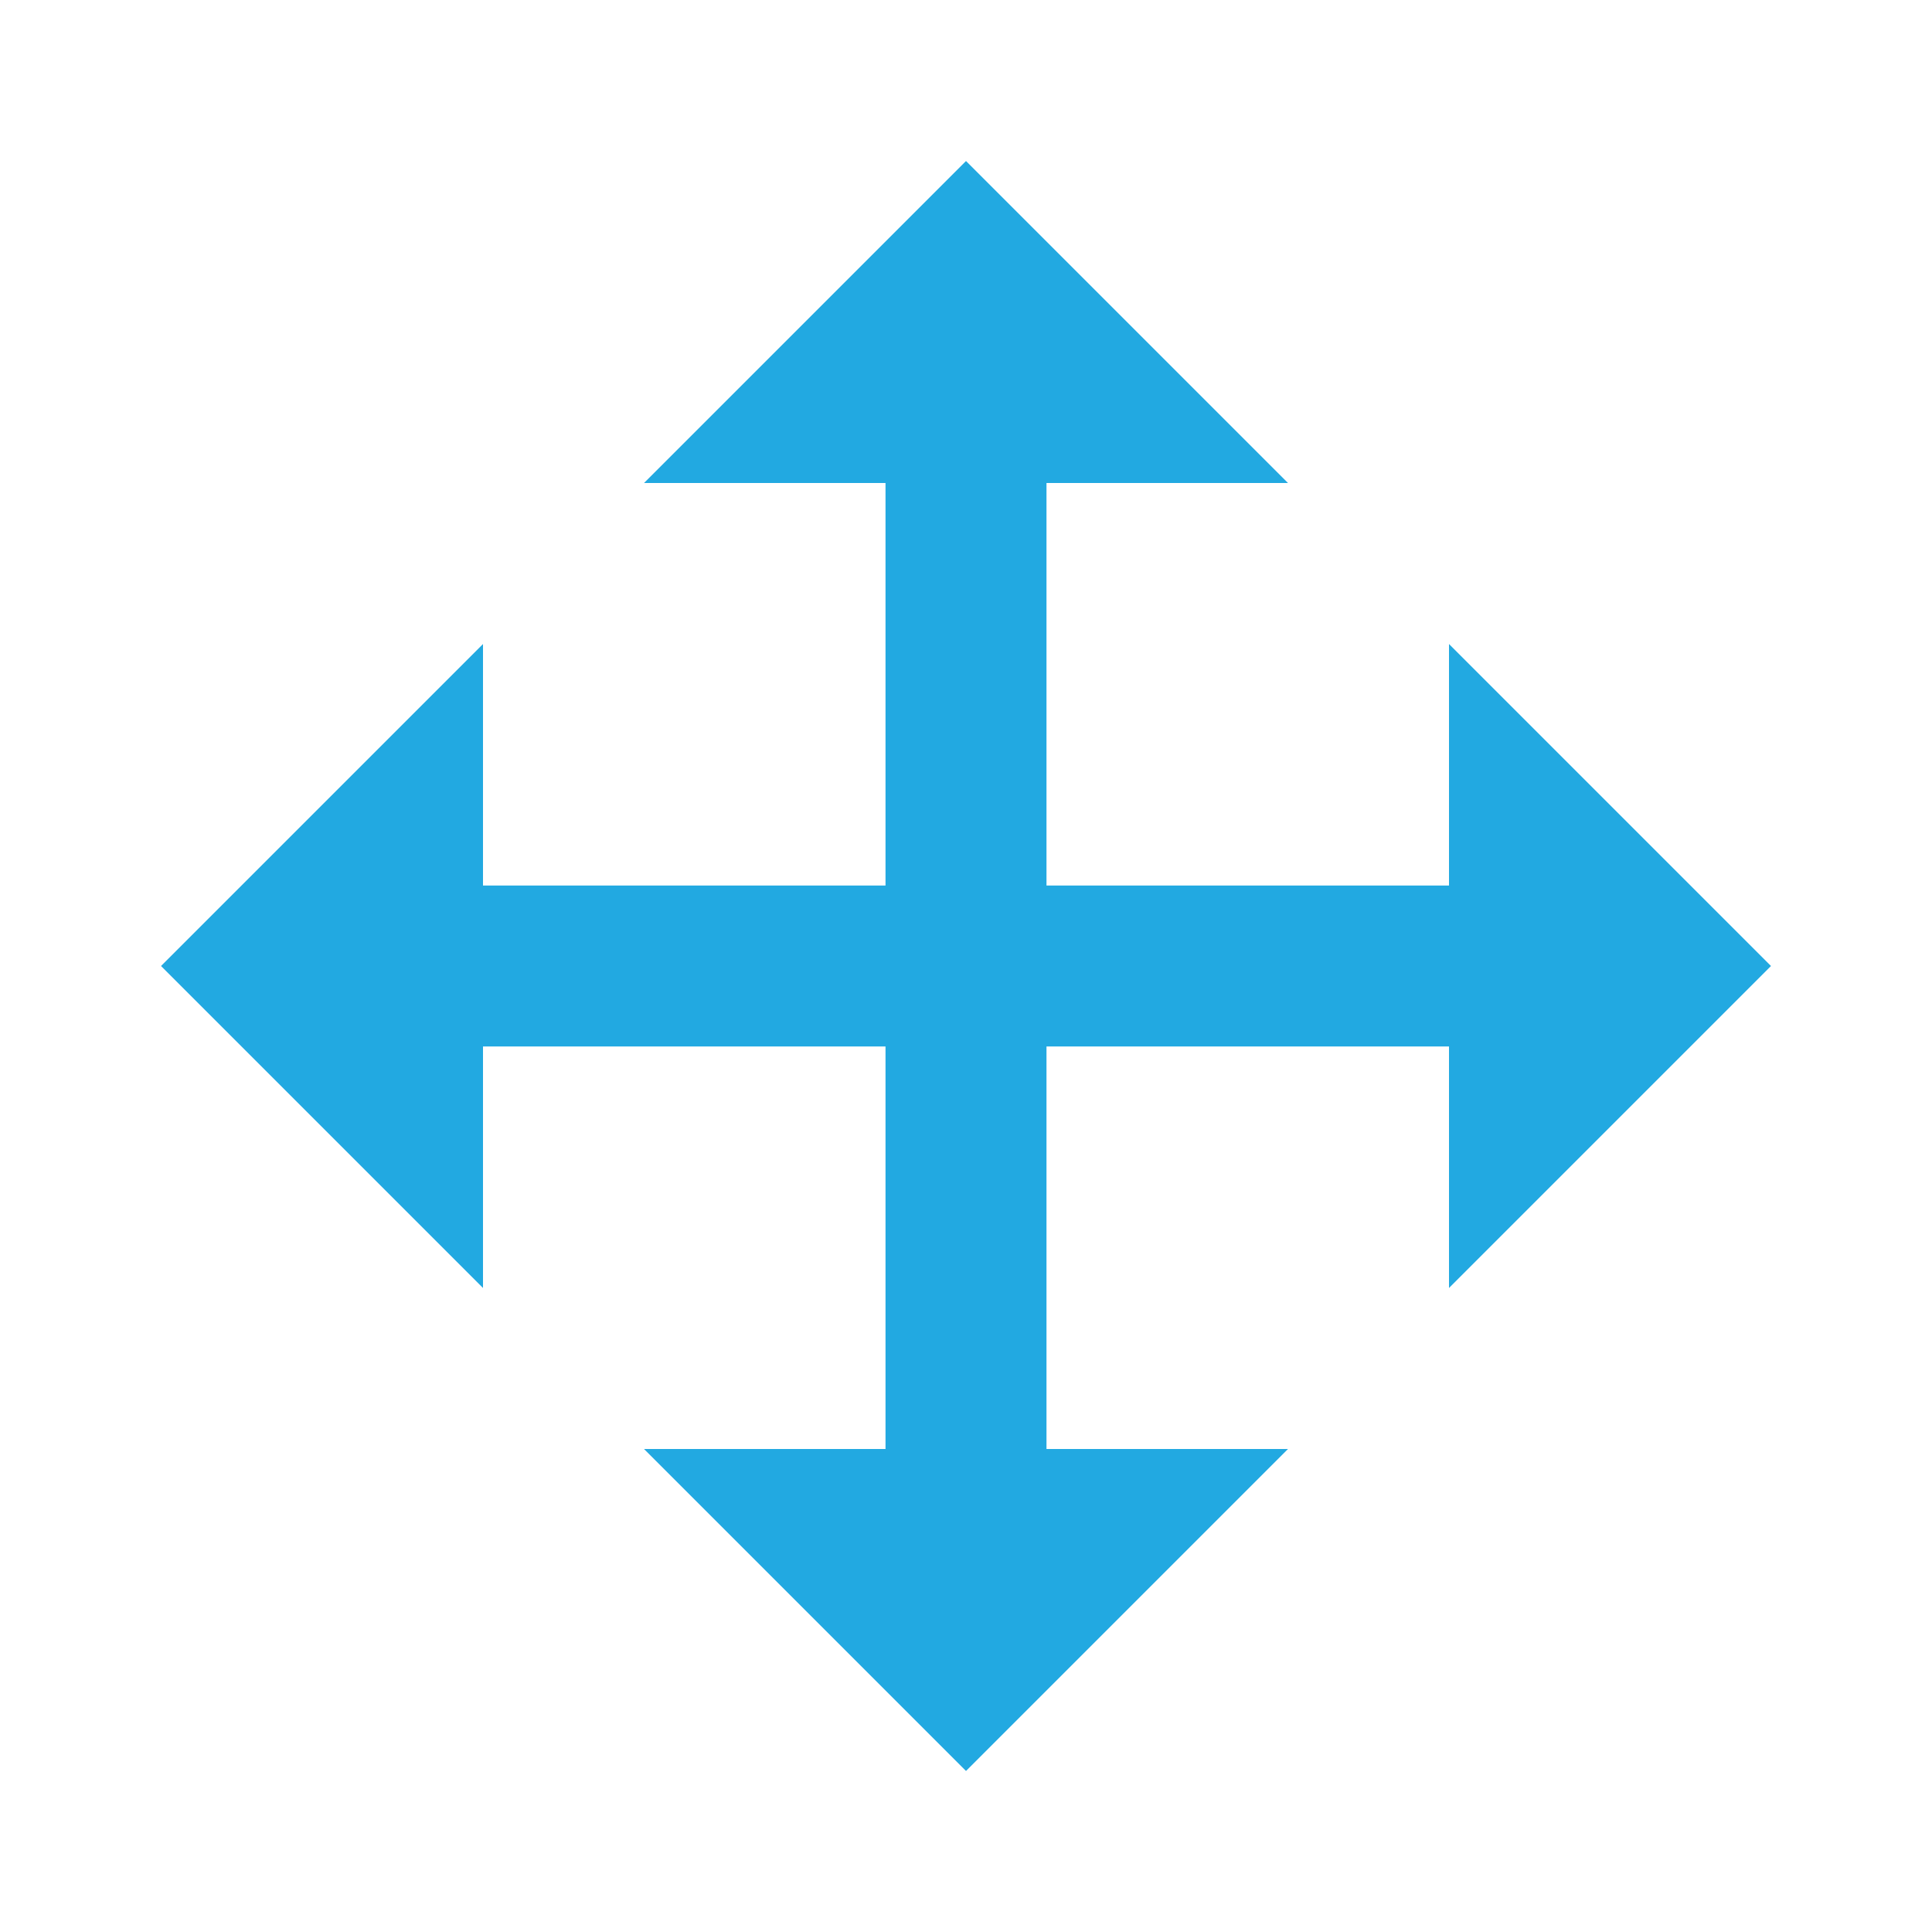
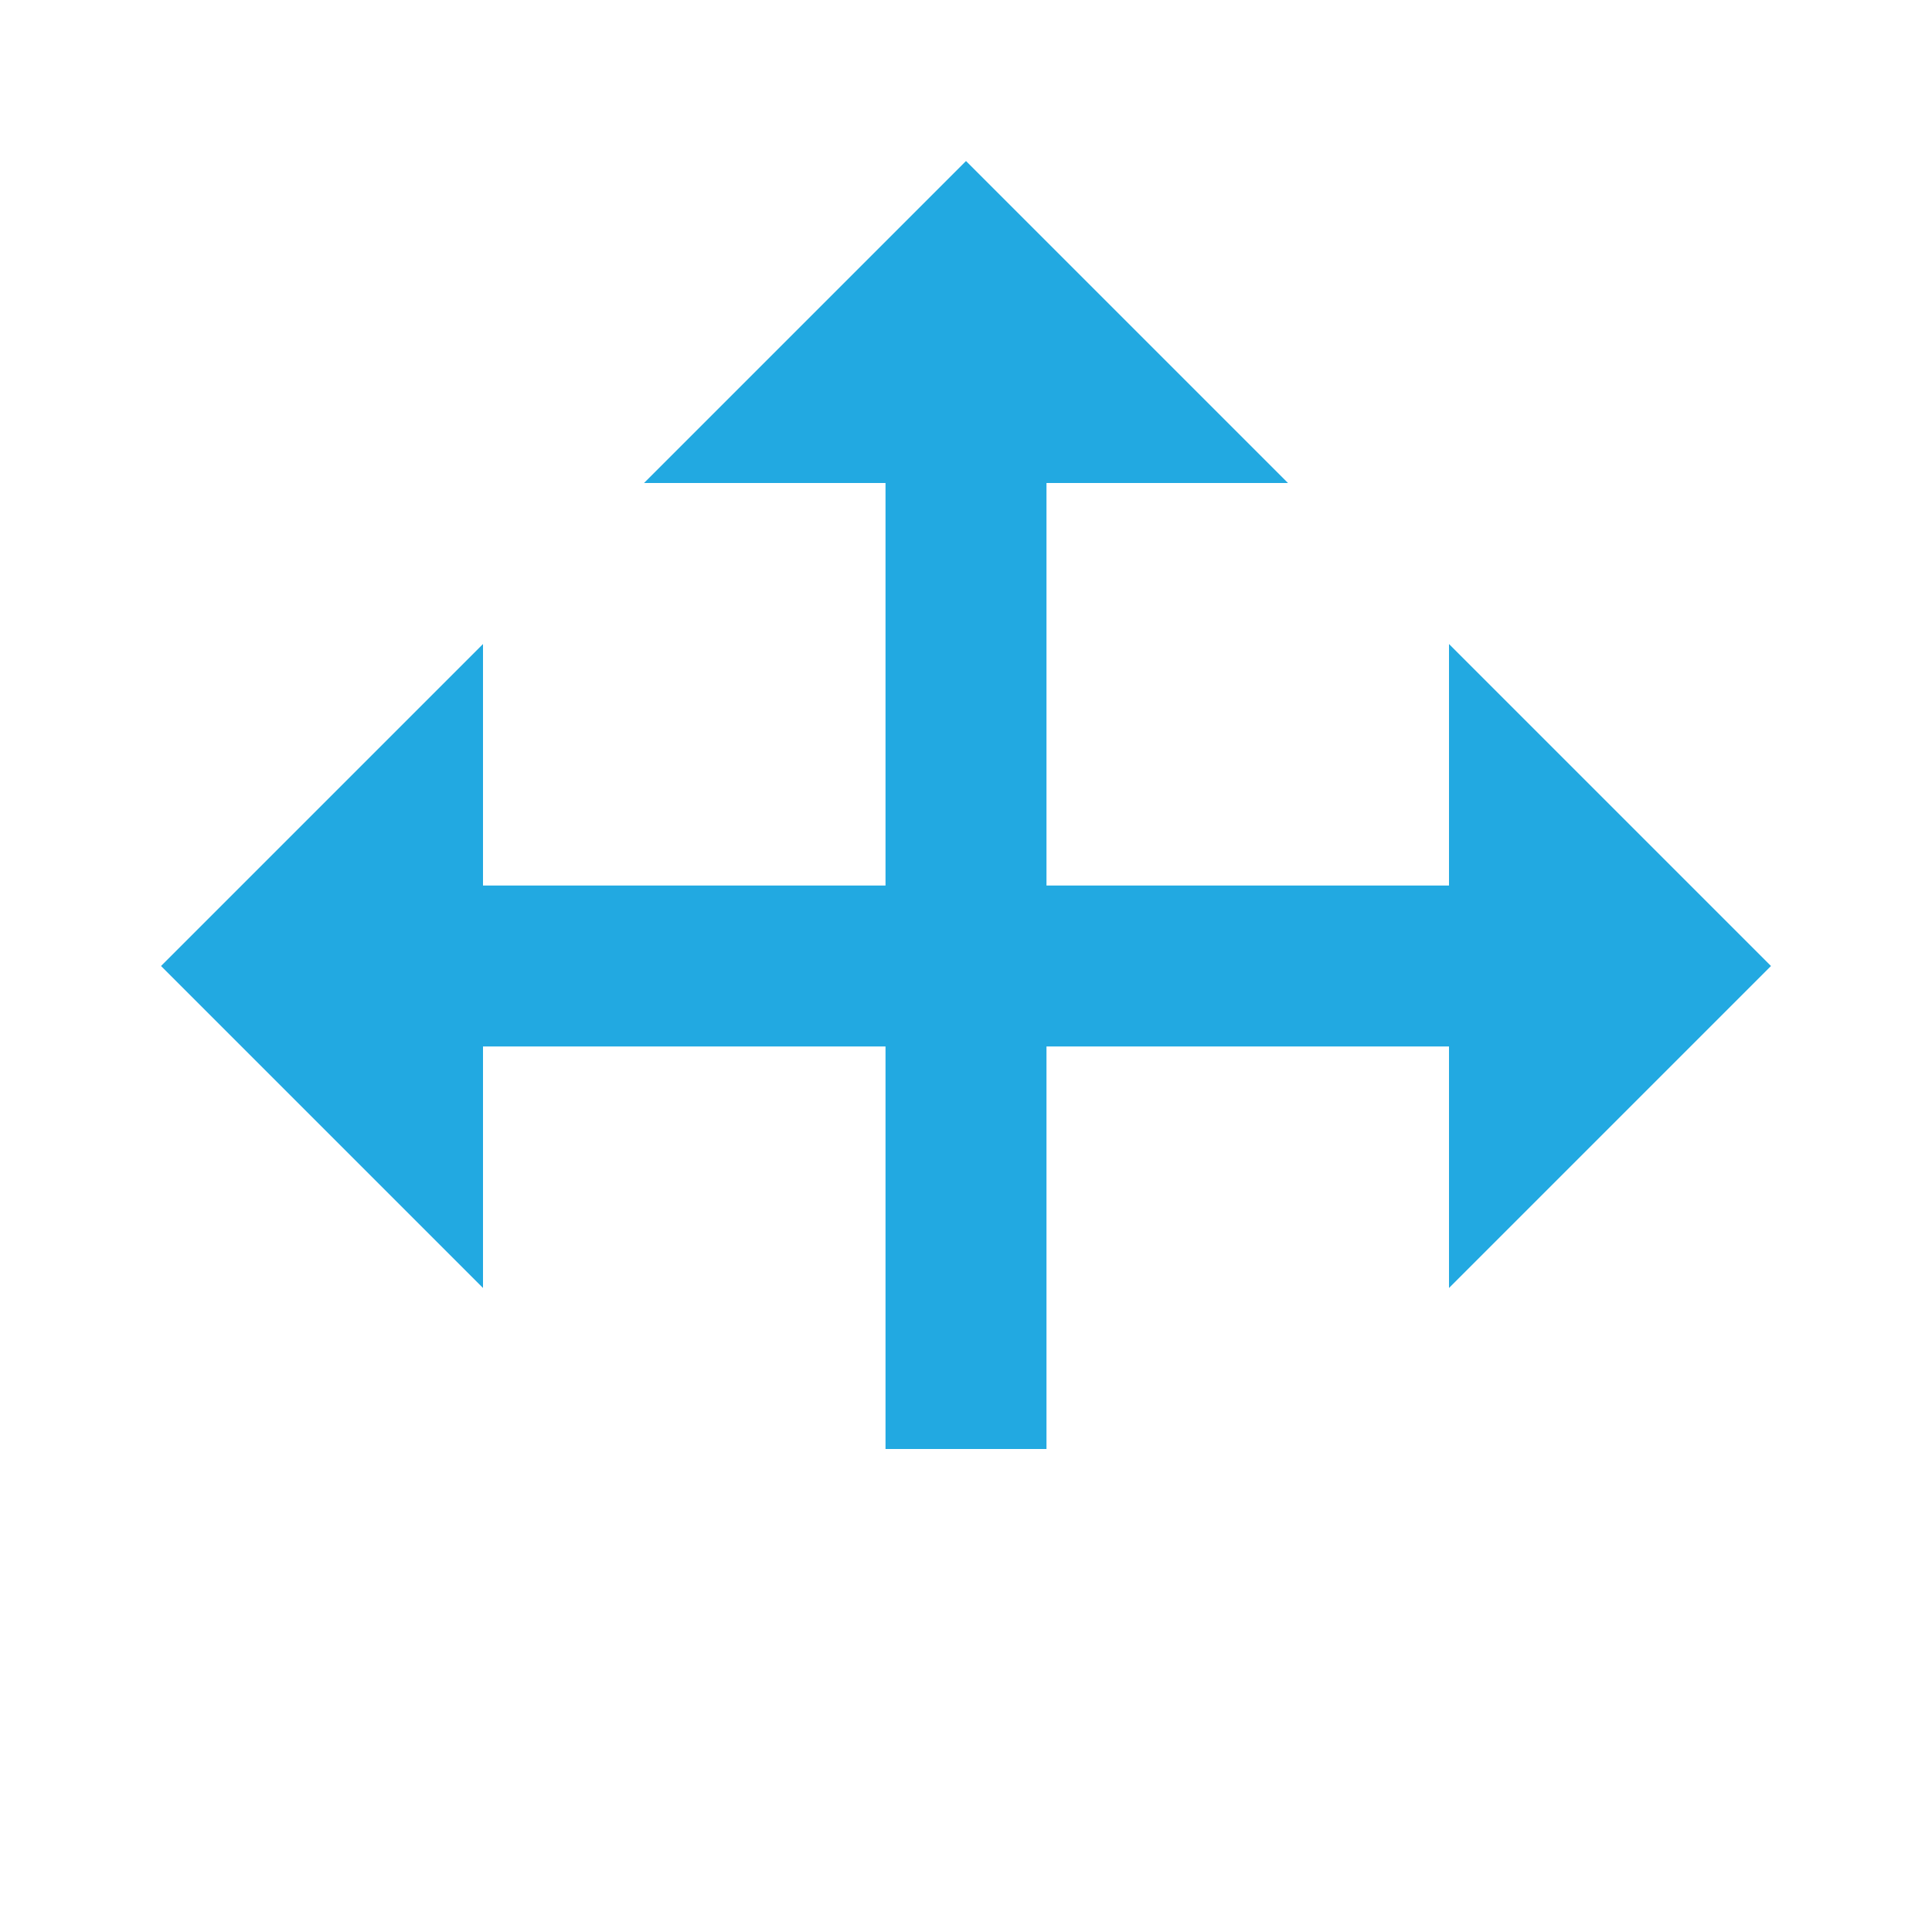
<svg xmlns="http://www.w3.org/2000/svg" width="50" height="50" viewBox="0 0 50 50" fill="none">
-   <path d="M37.5 22.917H27.083V12.5H33.333L25 4.167L16.667 12.5H22.917V22.917H12.5V16.667L4.167 25L12.5 33.333V27.083H22.917V37.5H16.667L25 45.833L33.333 37.5H27.083V27.083H37.5V33.333L45.833 25L37.5 16.667V22.917Z" fill="#22A9E1" />
+   <path d="M37.5 22.917H27.083V12.5H33.333L25 4.167L16.667 12.5H22.917V22.917H12.5V16.667L4.167 25L12.5 33.333V27.083H22.917V37.5H16.667L33.333 37.5H27.083V27.083H37.5V33.333L45.833 25L37.5 16.667V22.917Z" fill="#22A9E1" />
</svg>